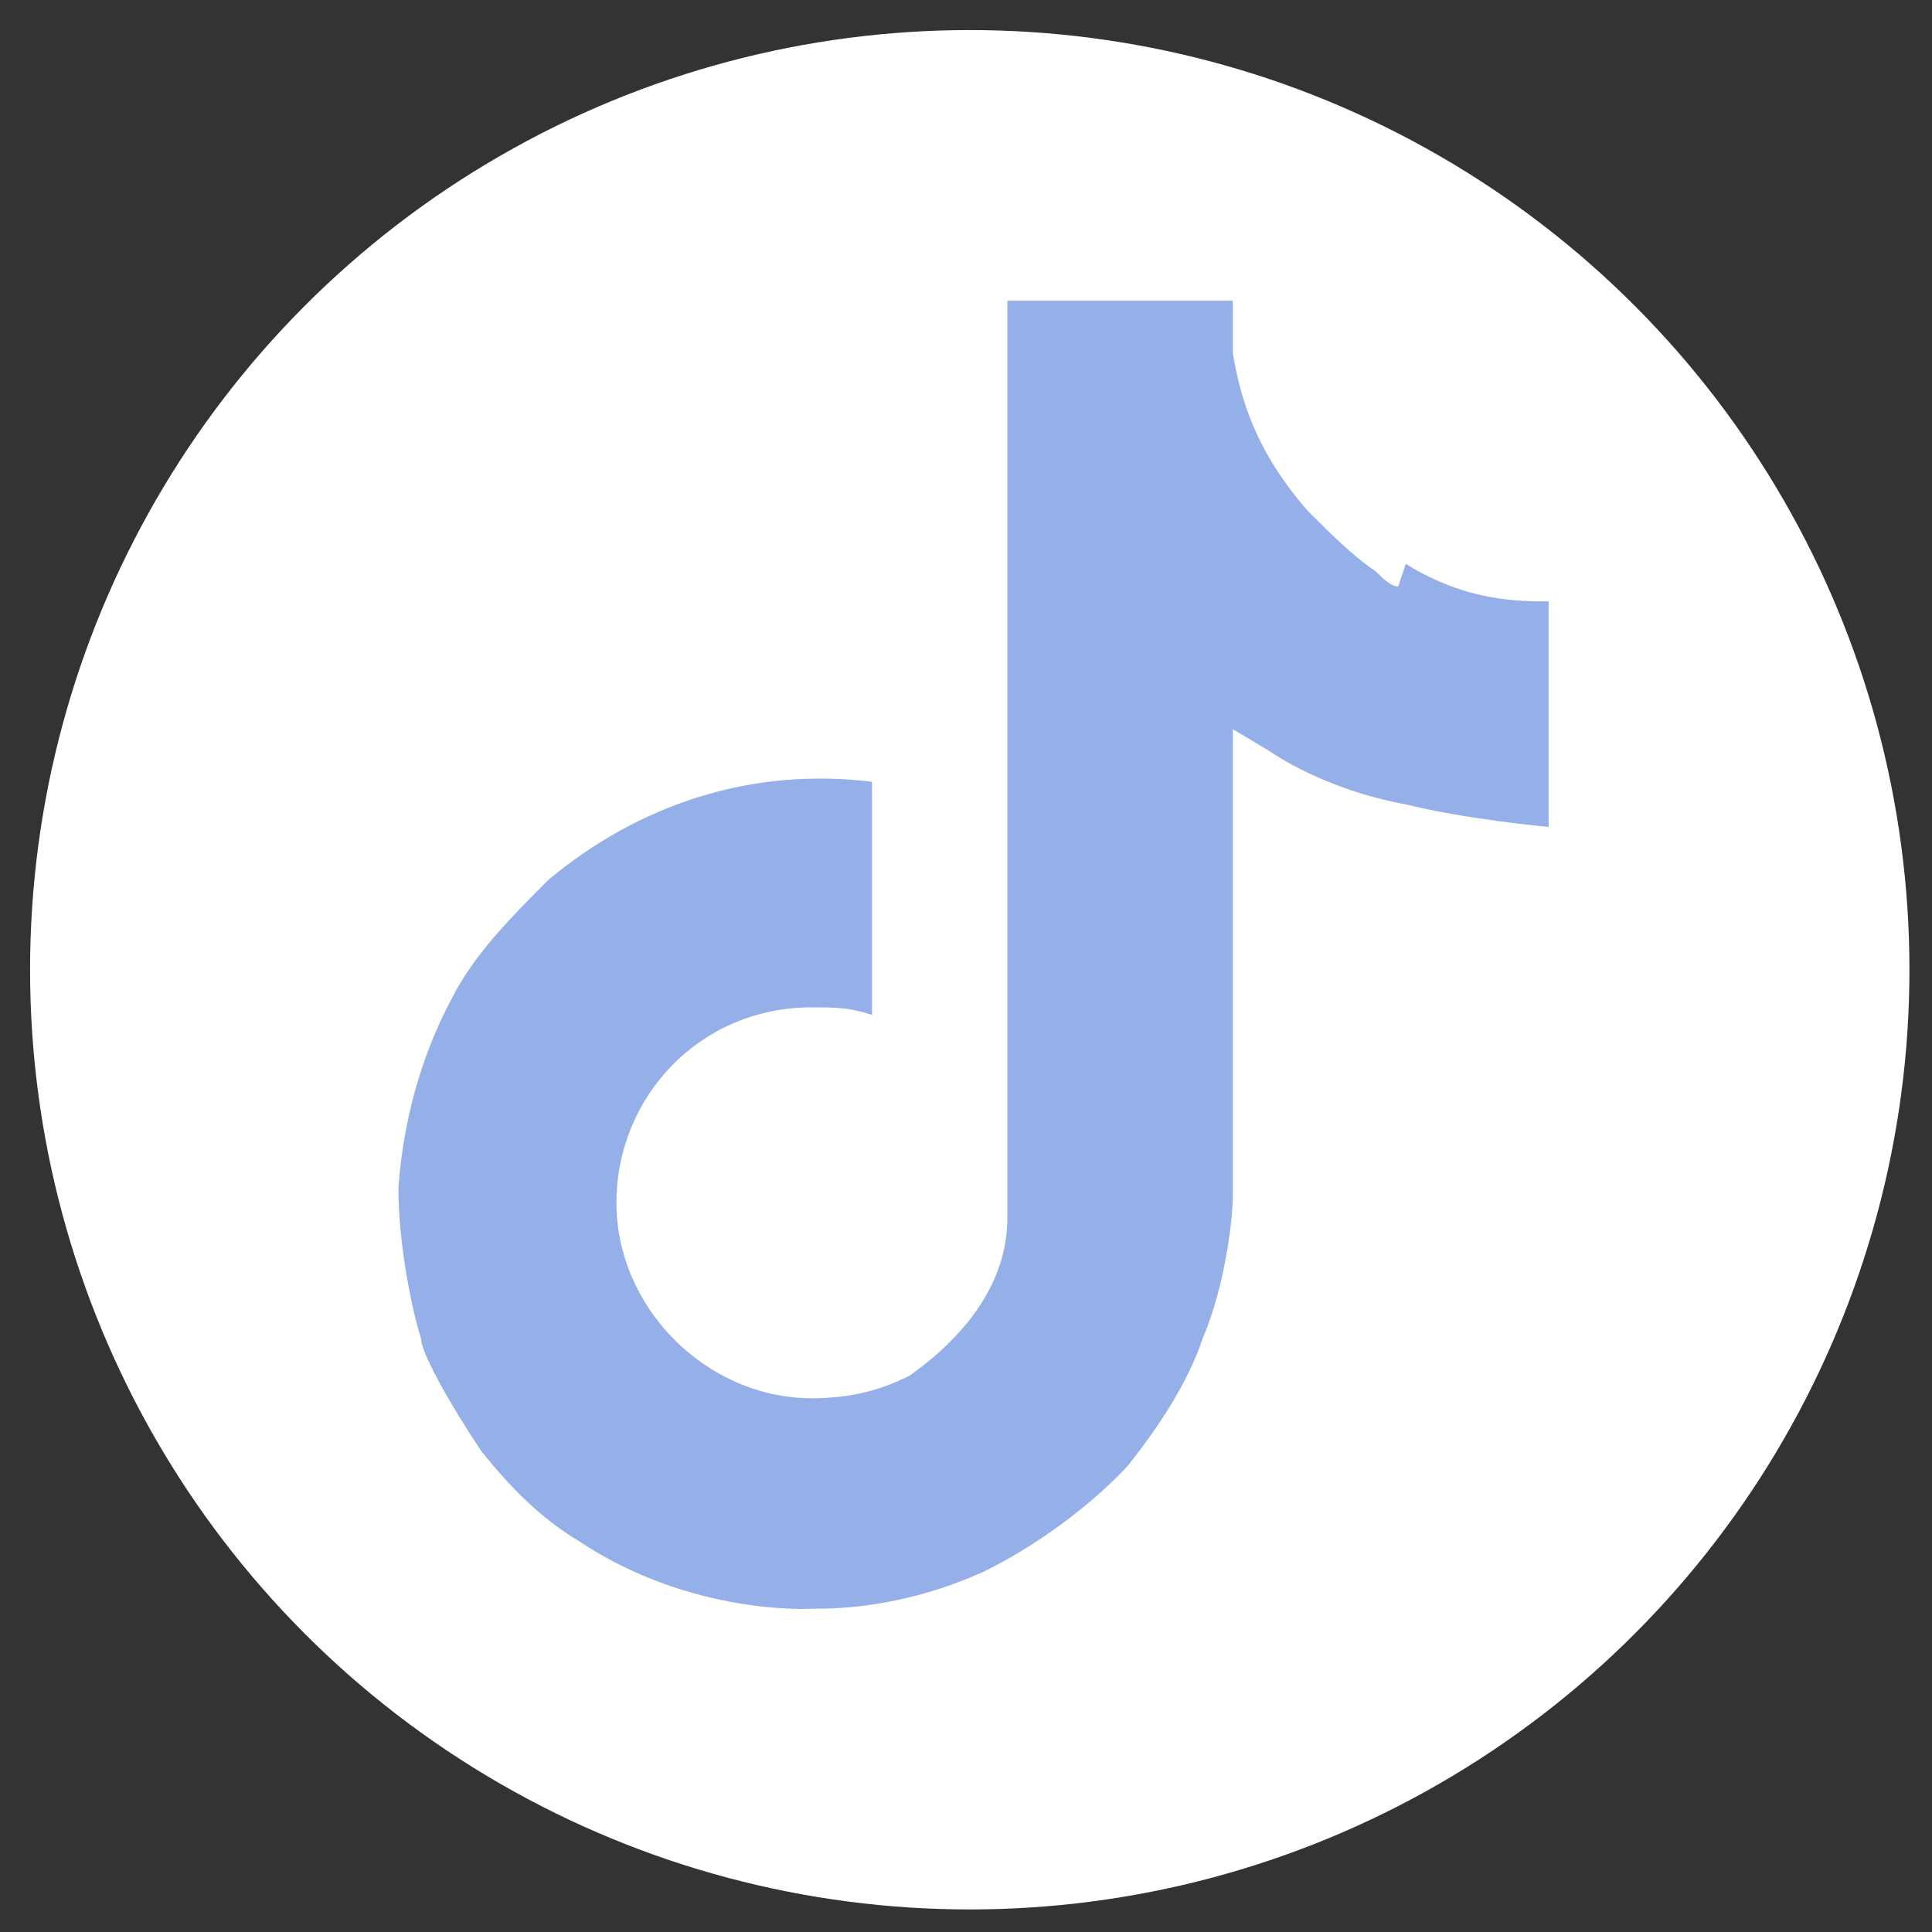
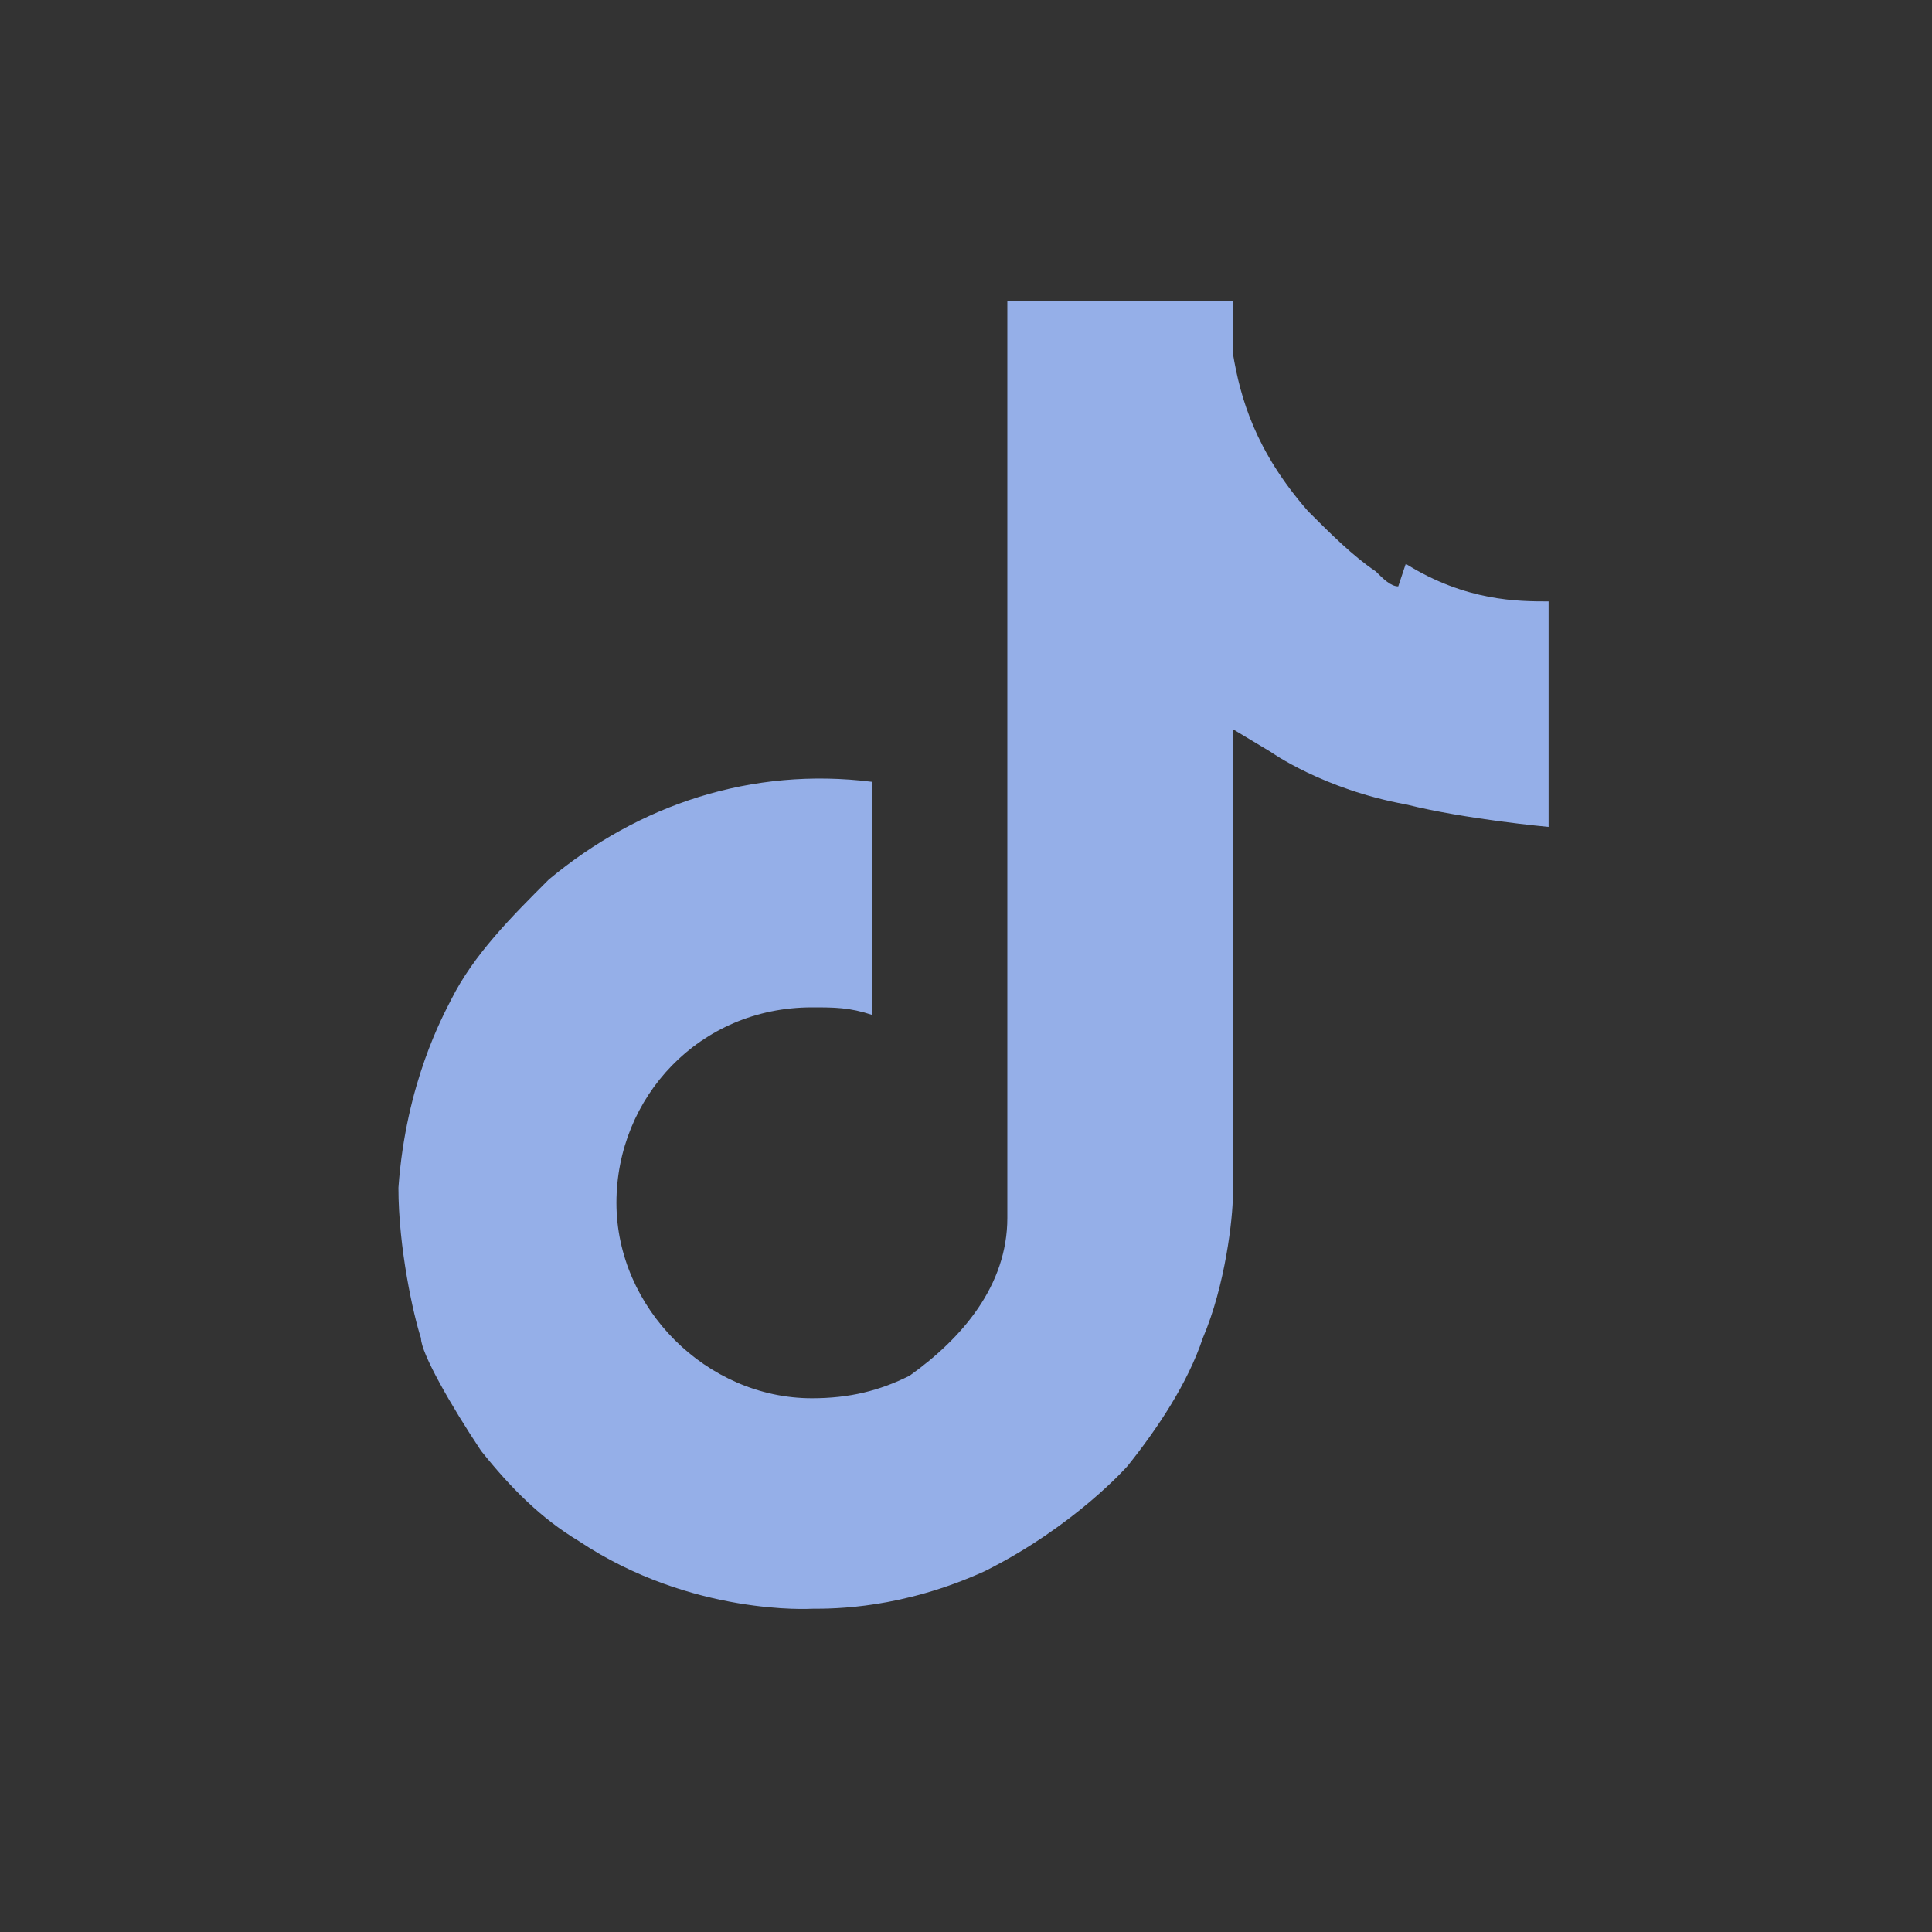
<svg xmlns="http://www.w3.org/2000/svg" version="1.1" viewBox="0 0 25.7 25.7">
  <rect x="0" y="0" width="25.7" height="25.7" fill="#333333" stroke="none" />
  <defs>
    <style>
      .cls-1 {
        fill: #fff;
      }

      .cls-2 {
        fill: #95afe8;
      }
    </style>
  </defs>
  <g>
    <g id="svg2">
      <g>
-         <circle class="cls-1" cx="12.9" cy="12.9" r="12.5" />
        <path class="cls-2" d="M18.6,7.8c-.1,0-.2-.1-.3-.2-.3-.2-.6-.5-.9-.8-.7-.8-.9-1.5-1-2.1h0c0-.4,0-.7,0-.7h-3v11.7c0,.2,0,.3,0,.5,0,0,0,0,0,0,0,0,0,0,0,0h0c0,.9-.6,1.6-1.3,2.1-.4.2-.8.3-1.3.3-1.4,0-2.6-1.2-2.6-2.6s1.1-2.6,2.6-2.6c.3,0,.5,0,.8.1v-3.1c-1.6-.2-3.1.3-4.3,1.3-.5.5-1,1-1.3,1.6-.1.2-.6,1.1-.7,2.5,0,.8.2,1.7.3,2h0c0,.2.4.9.8,1.5.4.5.8.9,1.3,1.2h0s0,0,0,0c1.5,1,3.1.9,3.1.9.3,0,1.2,0,2.3-.5,1.2-.6,1.9-1.4,1.9-1.4.4-.5.8-1.1,1-1.7.3-.7.4-1.6.4-1.9v-6.2s.5.3.5.3c0,0,.7.5,1.8.7.8.2,1.9.3,1.9.3v-3c-.4,0-1.1,0-1.9-.5Z" />
      </g>
    </g>
  </g>
</svg>